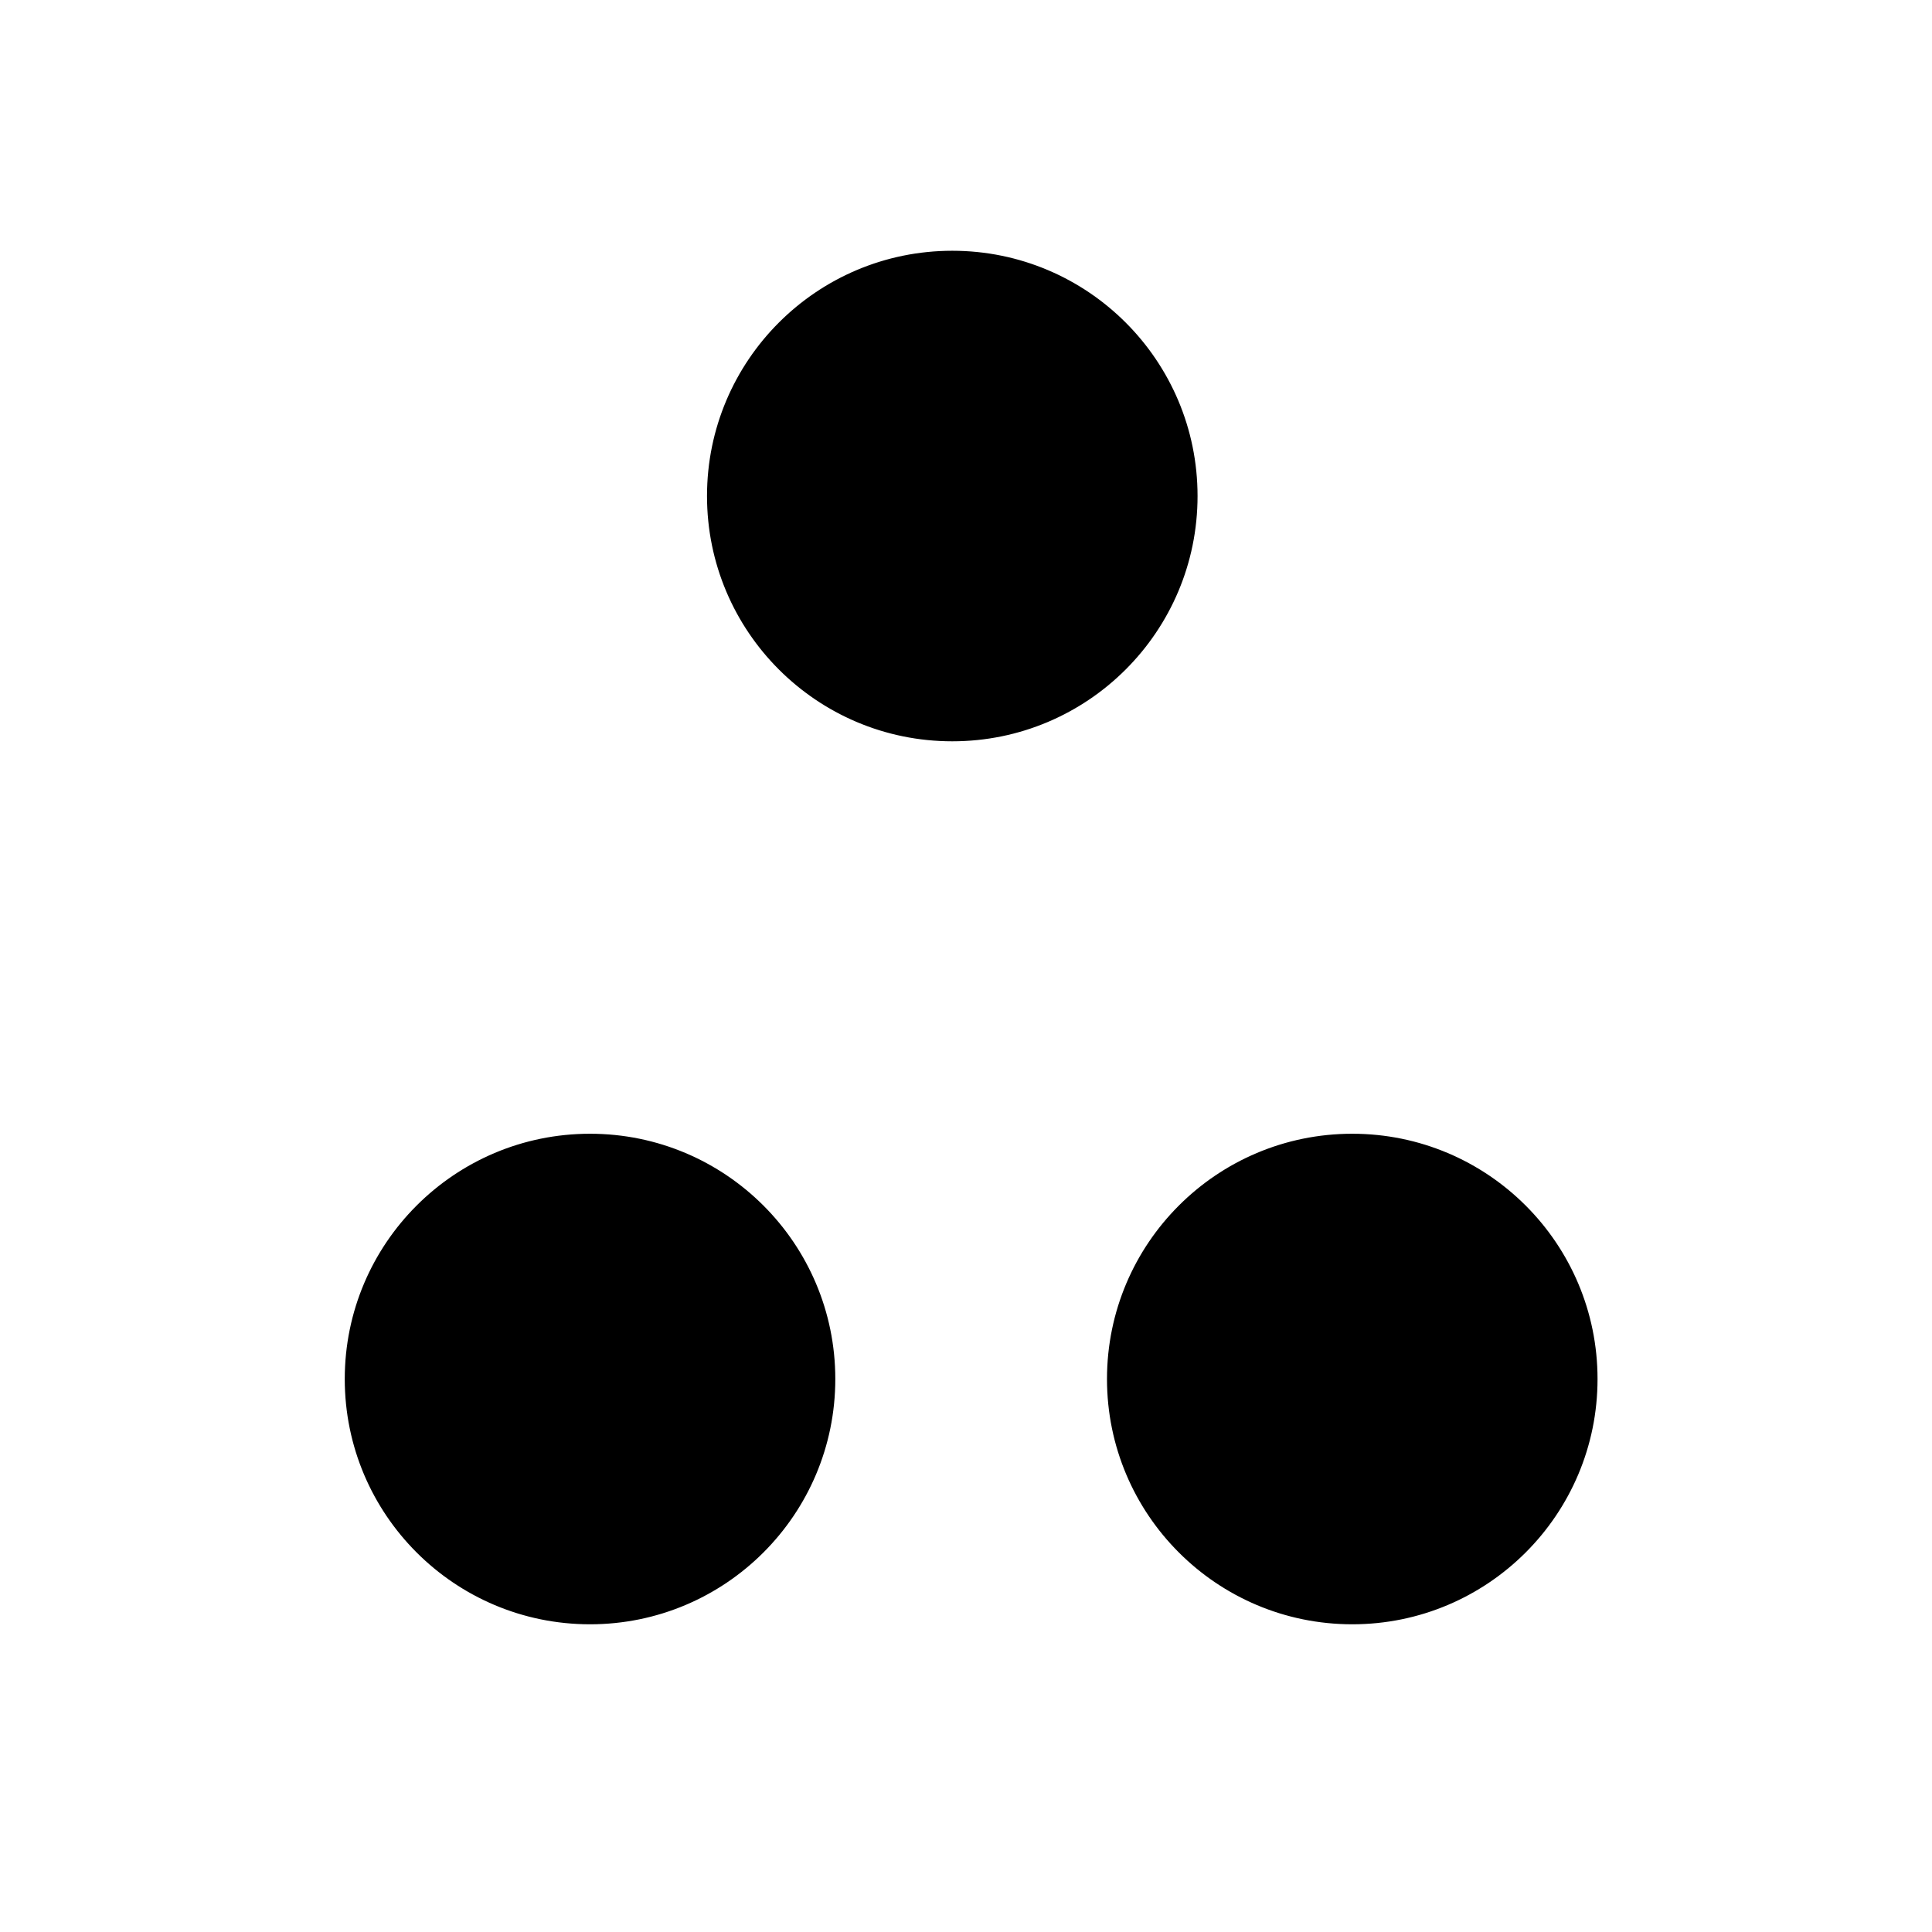
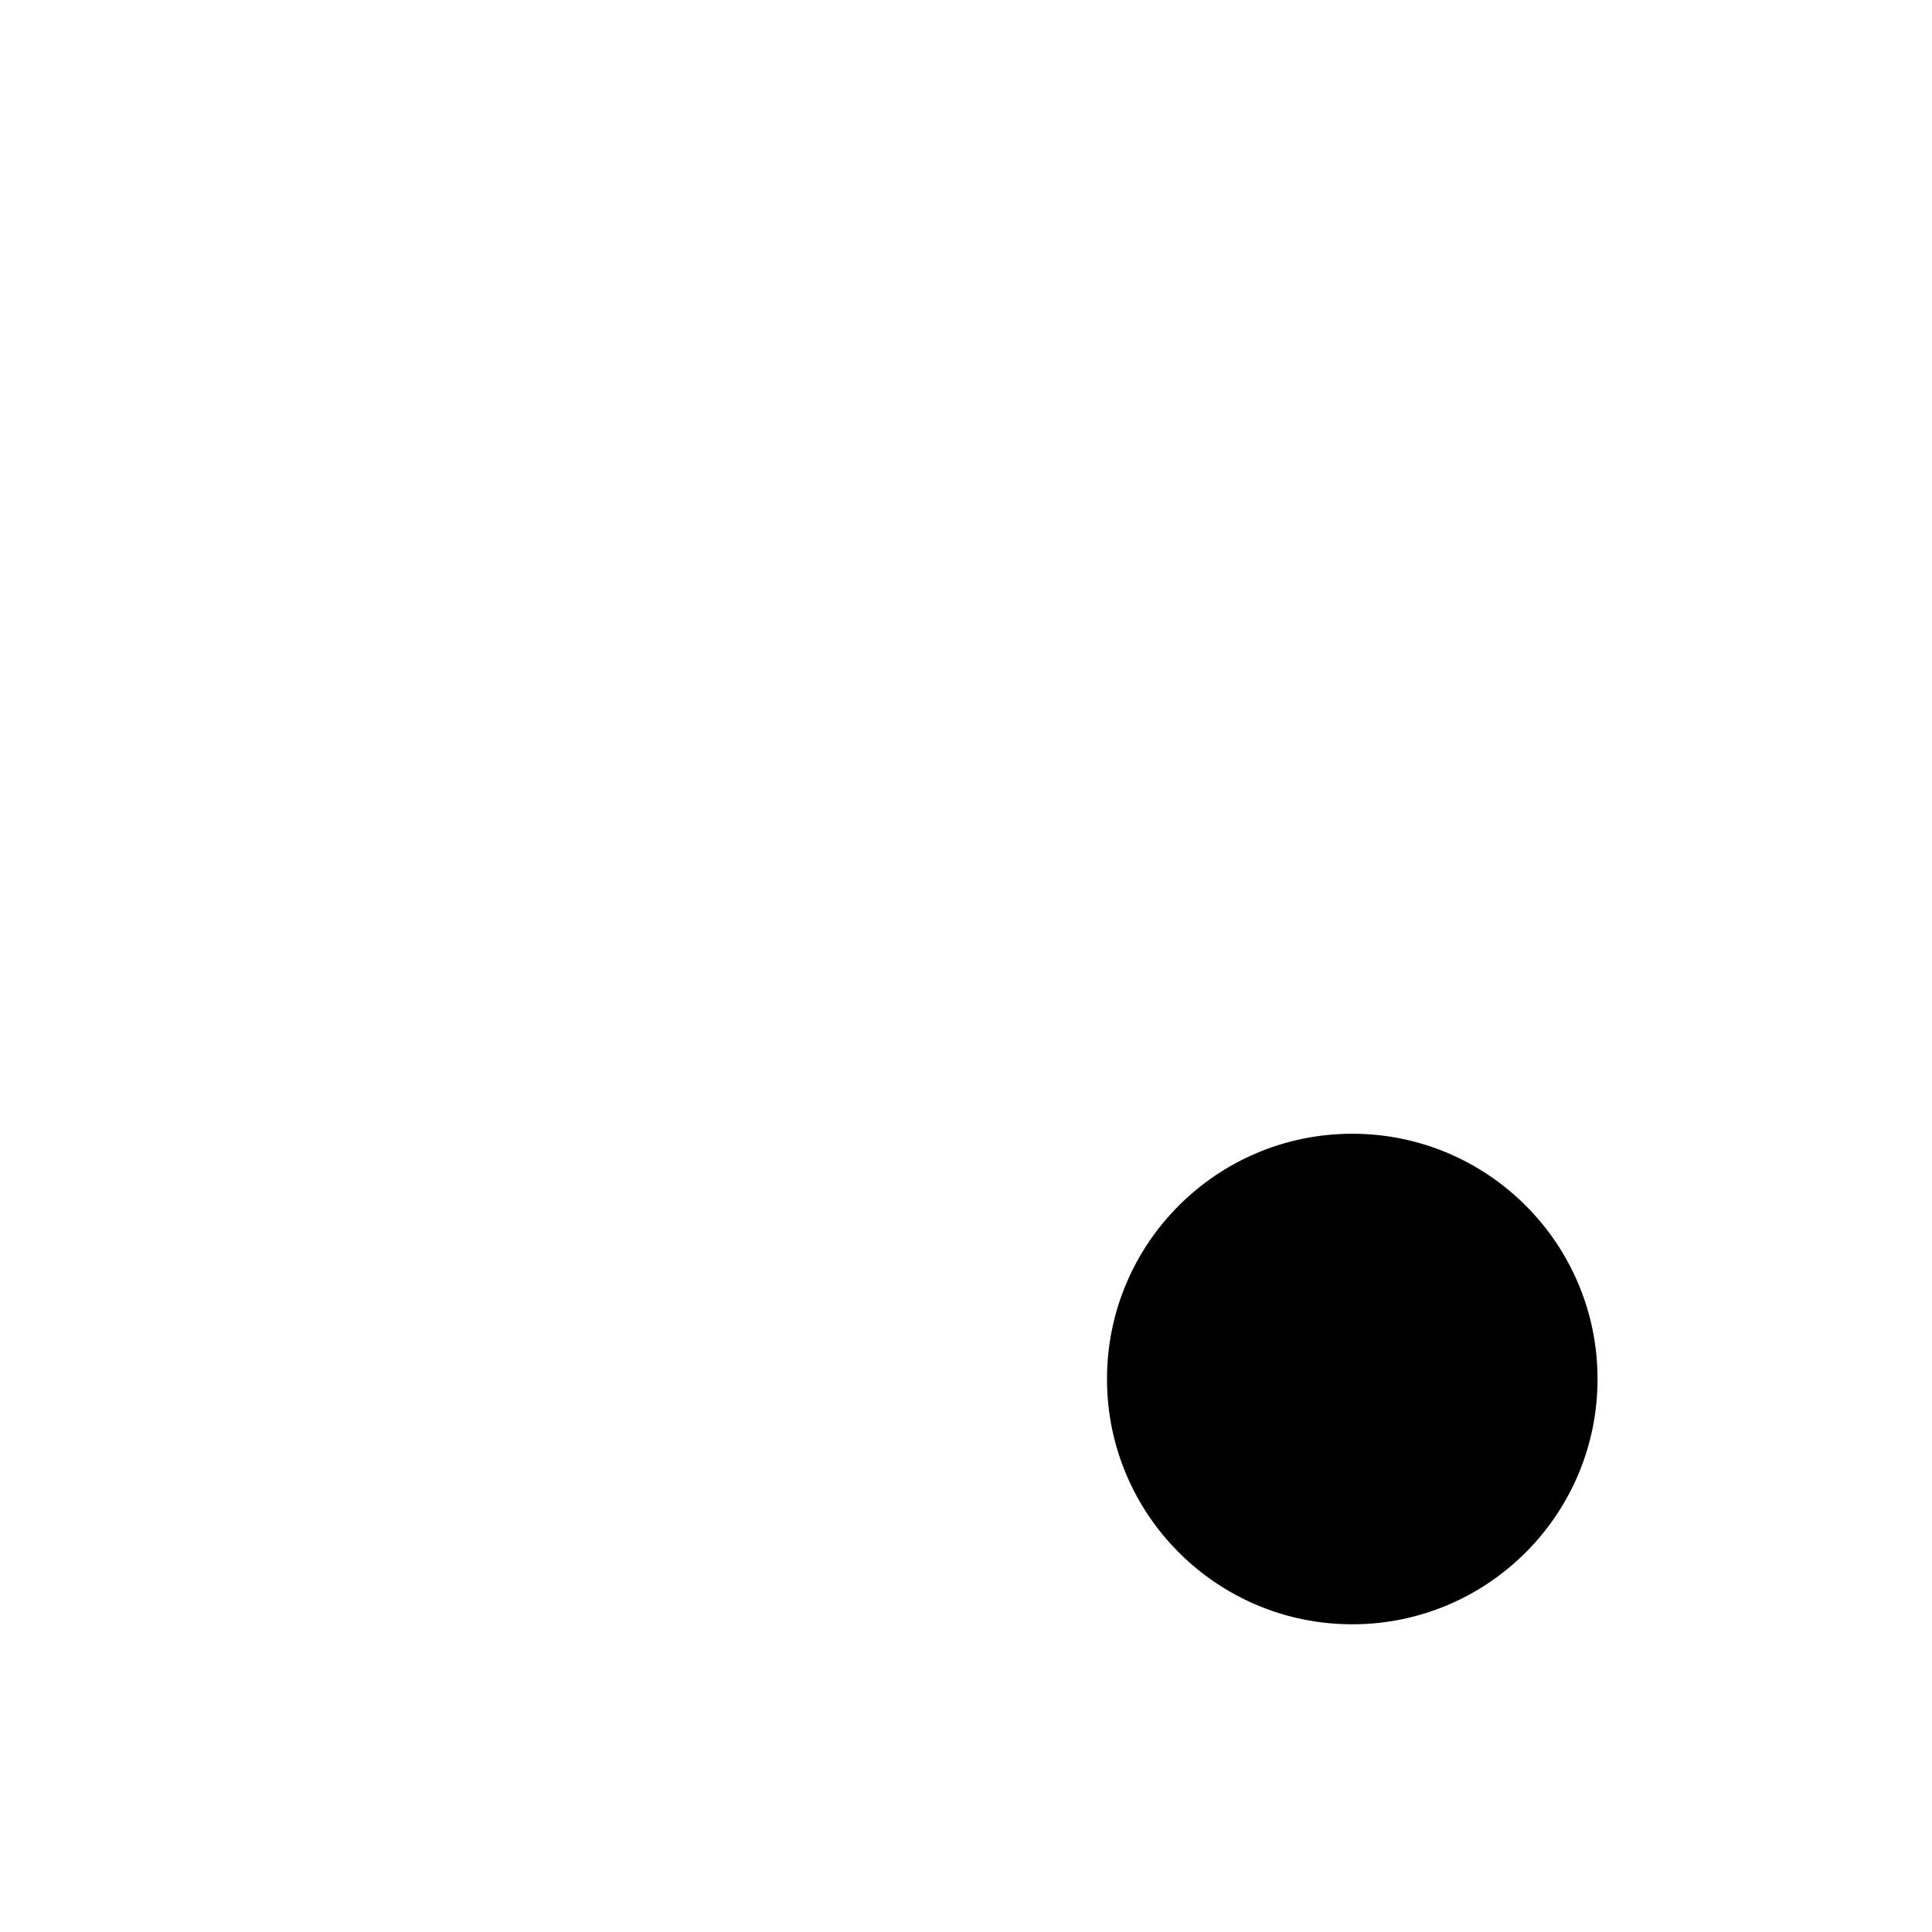
<svg xmlns="http://www.w3.org/2000/svg" width="256" height="256">
  <g>
    <title>Layer 1</title>
-     <ellipse stroke="#000" ry="32" rx="32" id="svg_2" cy="65.727" cx="126.182" fill="#000000" />
    <ellipse stroke="#000" ry="32" rx="32" id="svg_3" cy="182.727" cx="179.182" fill="#000000" />
-     <ellipse stroke="#000" ry="32" rx="32" id="svg_4" cy="182.727" cx="78.182" fill="#000000" />
  </g>
</svg>